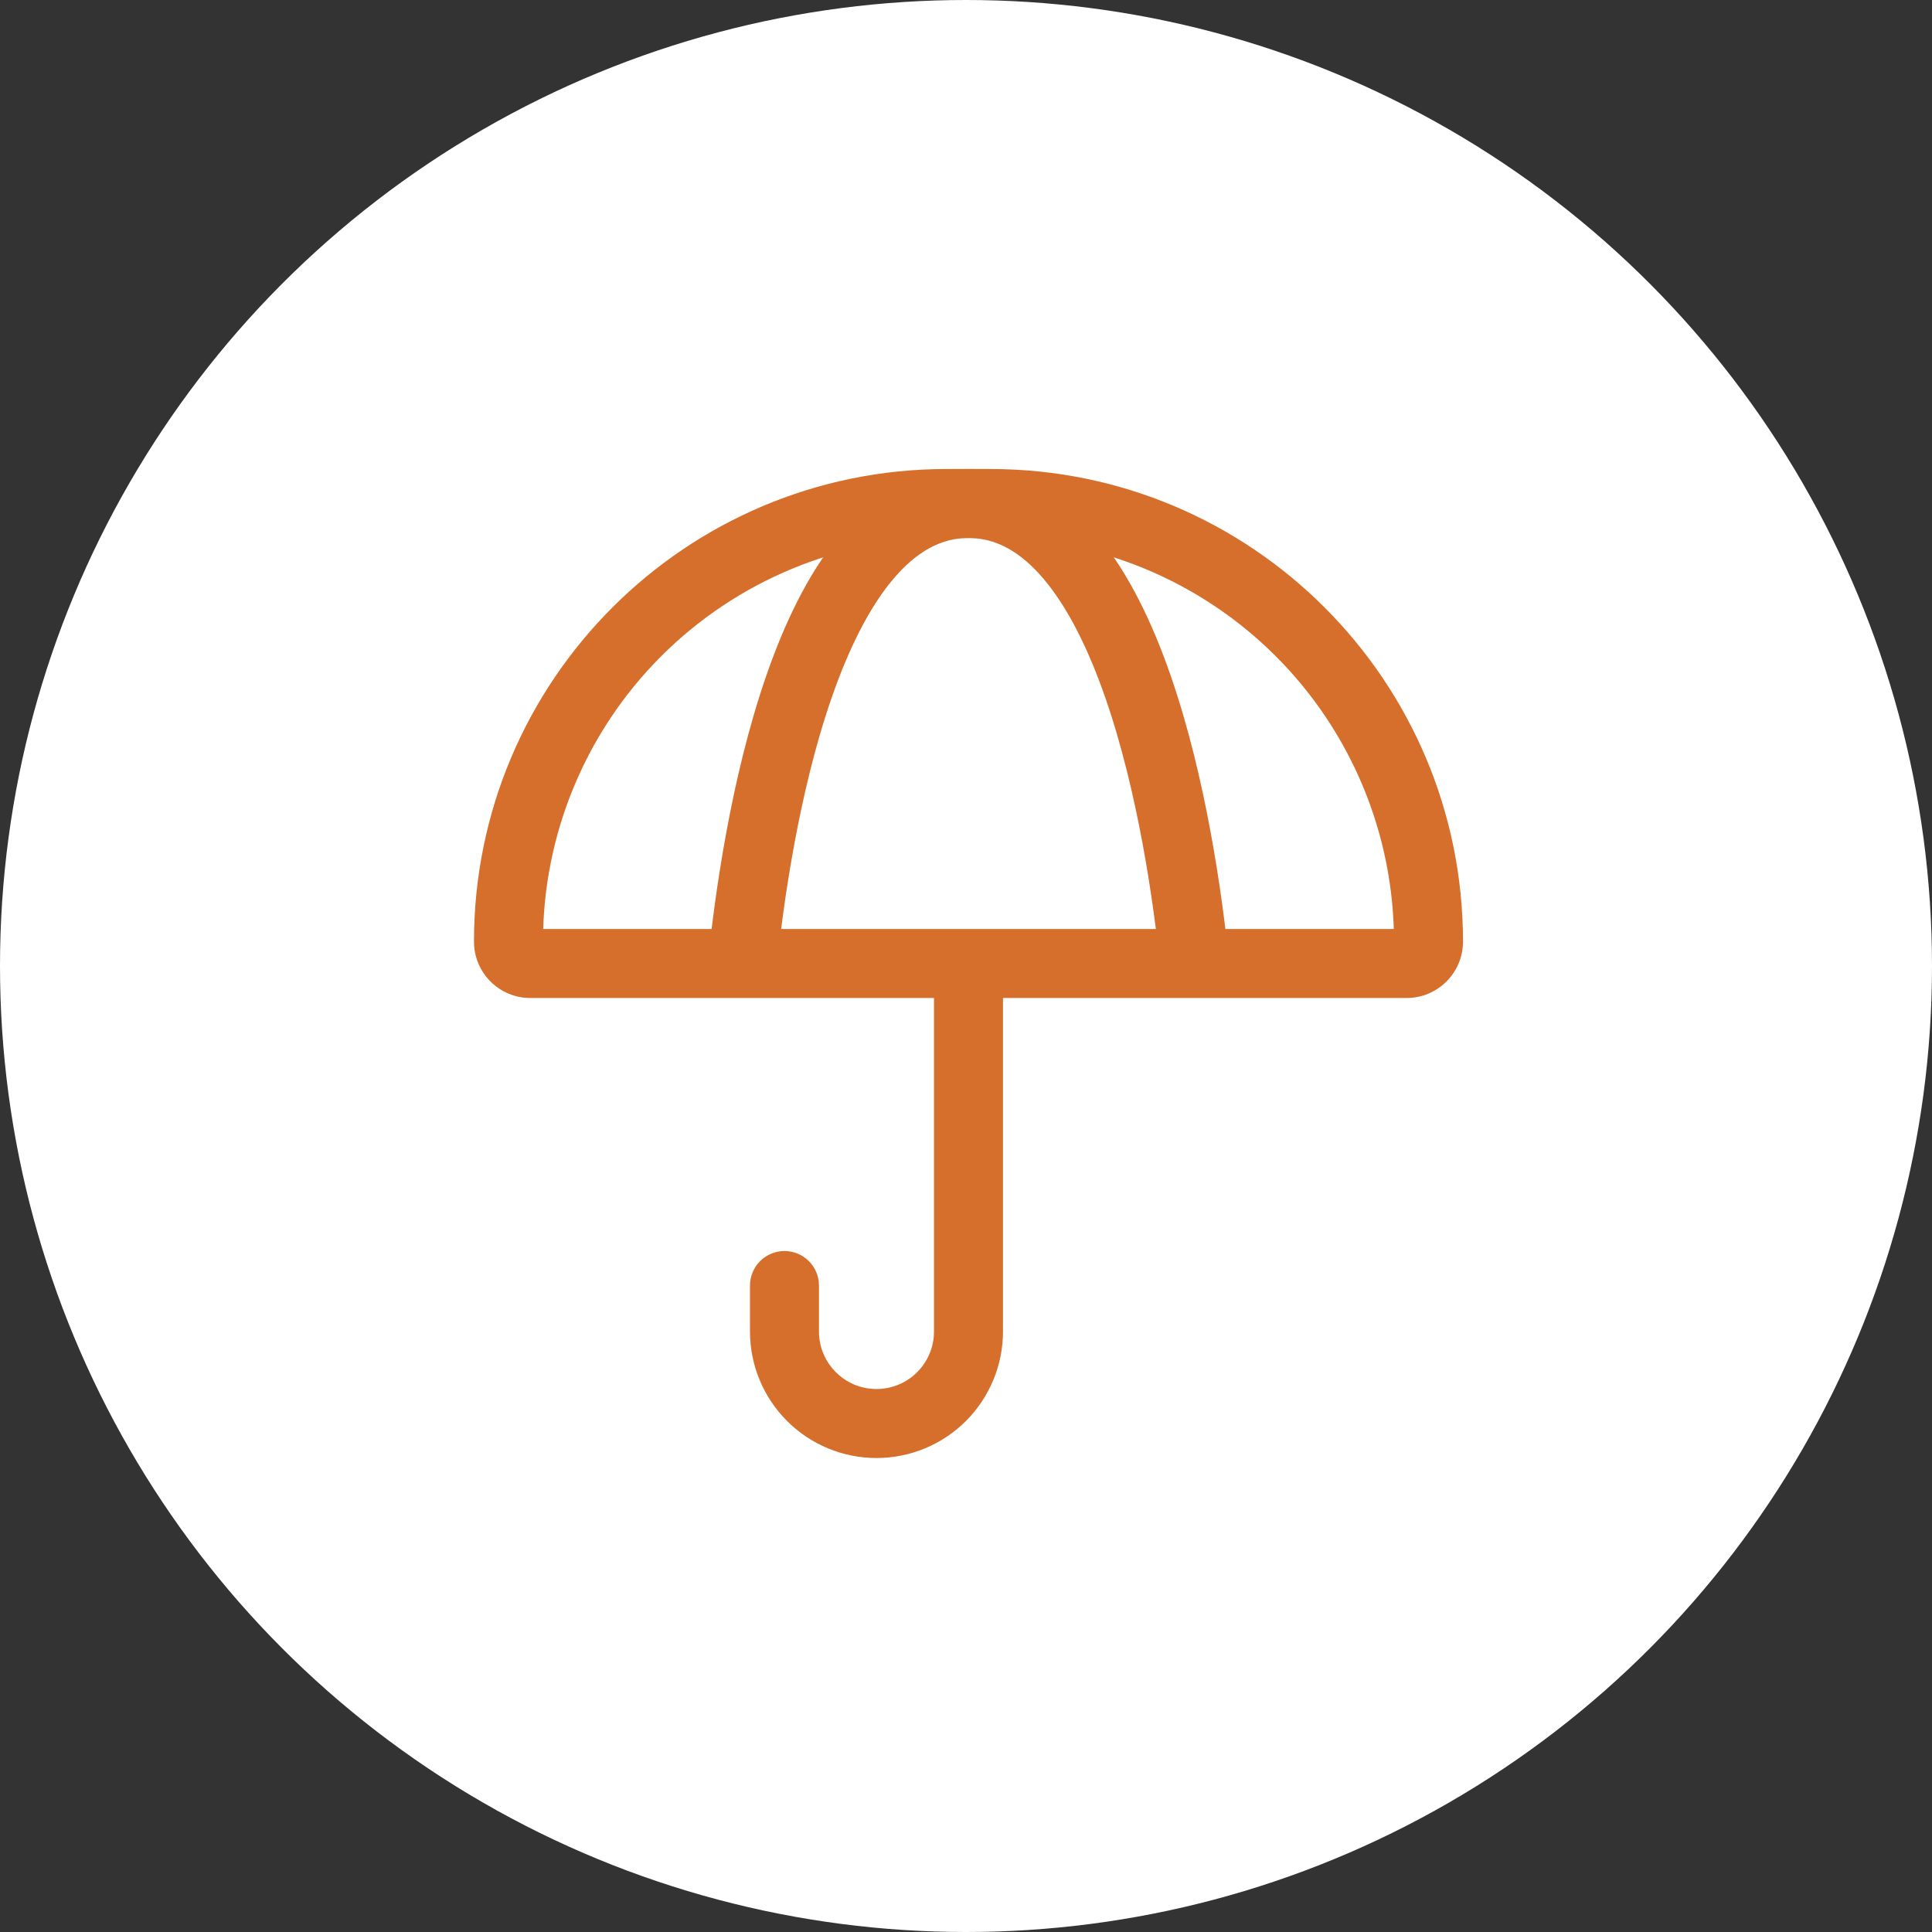
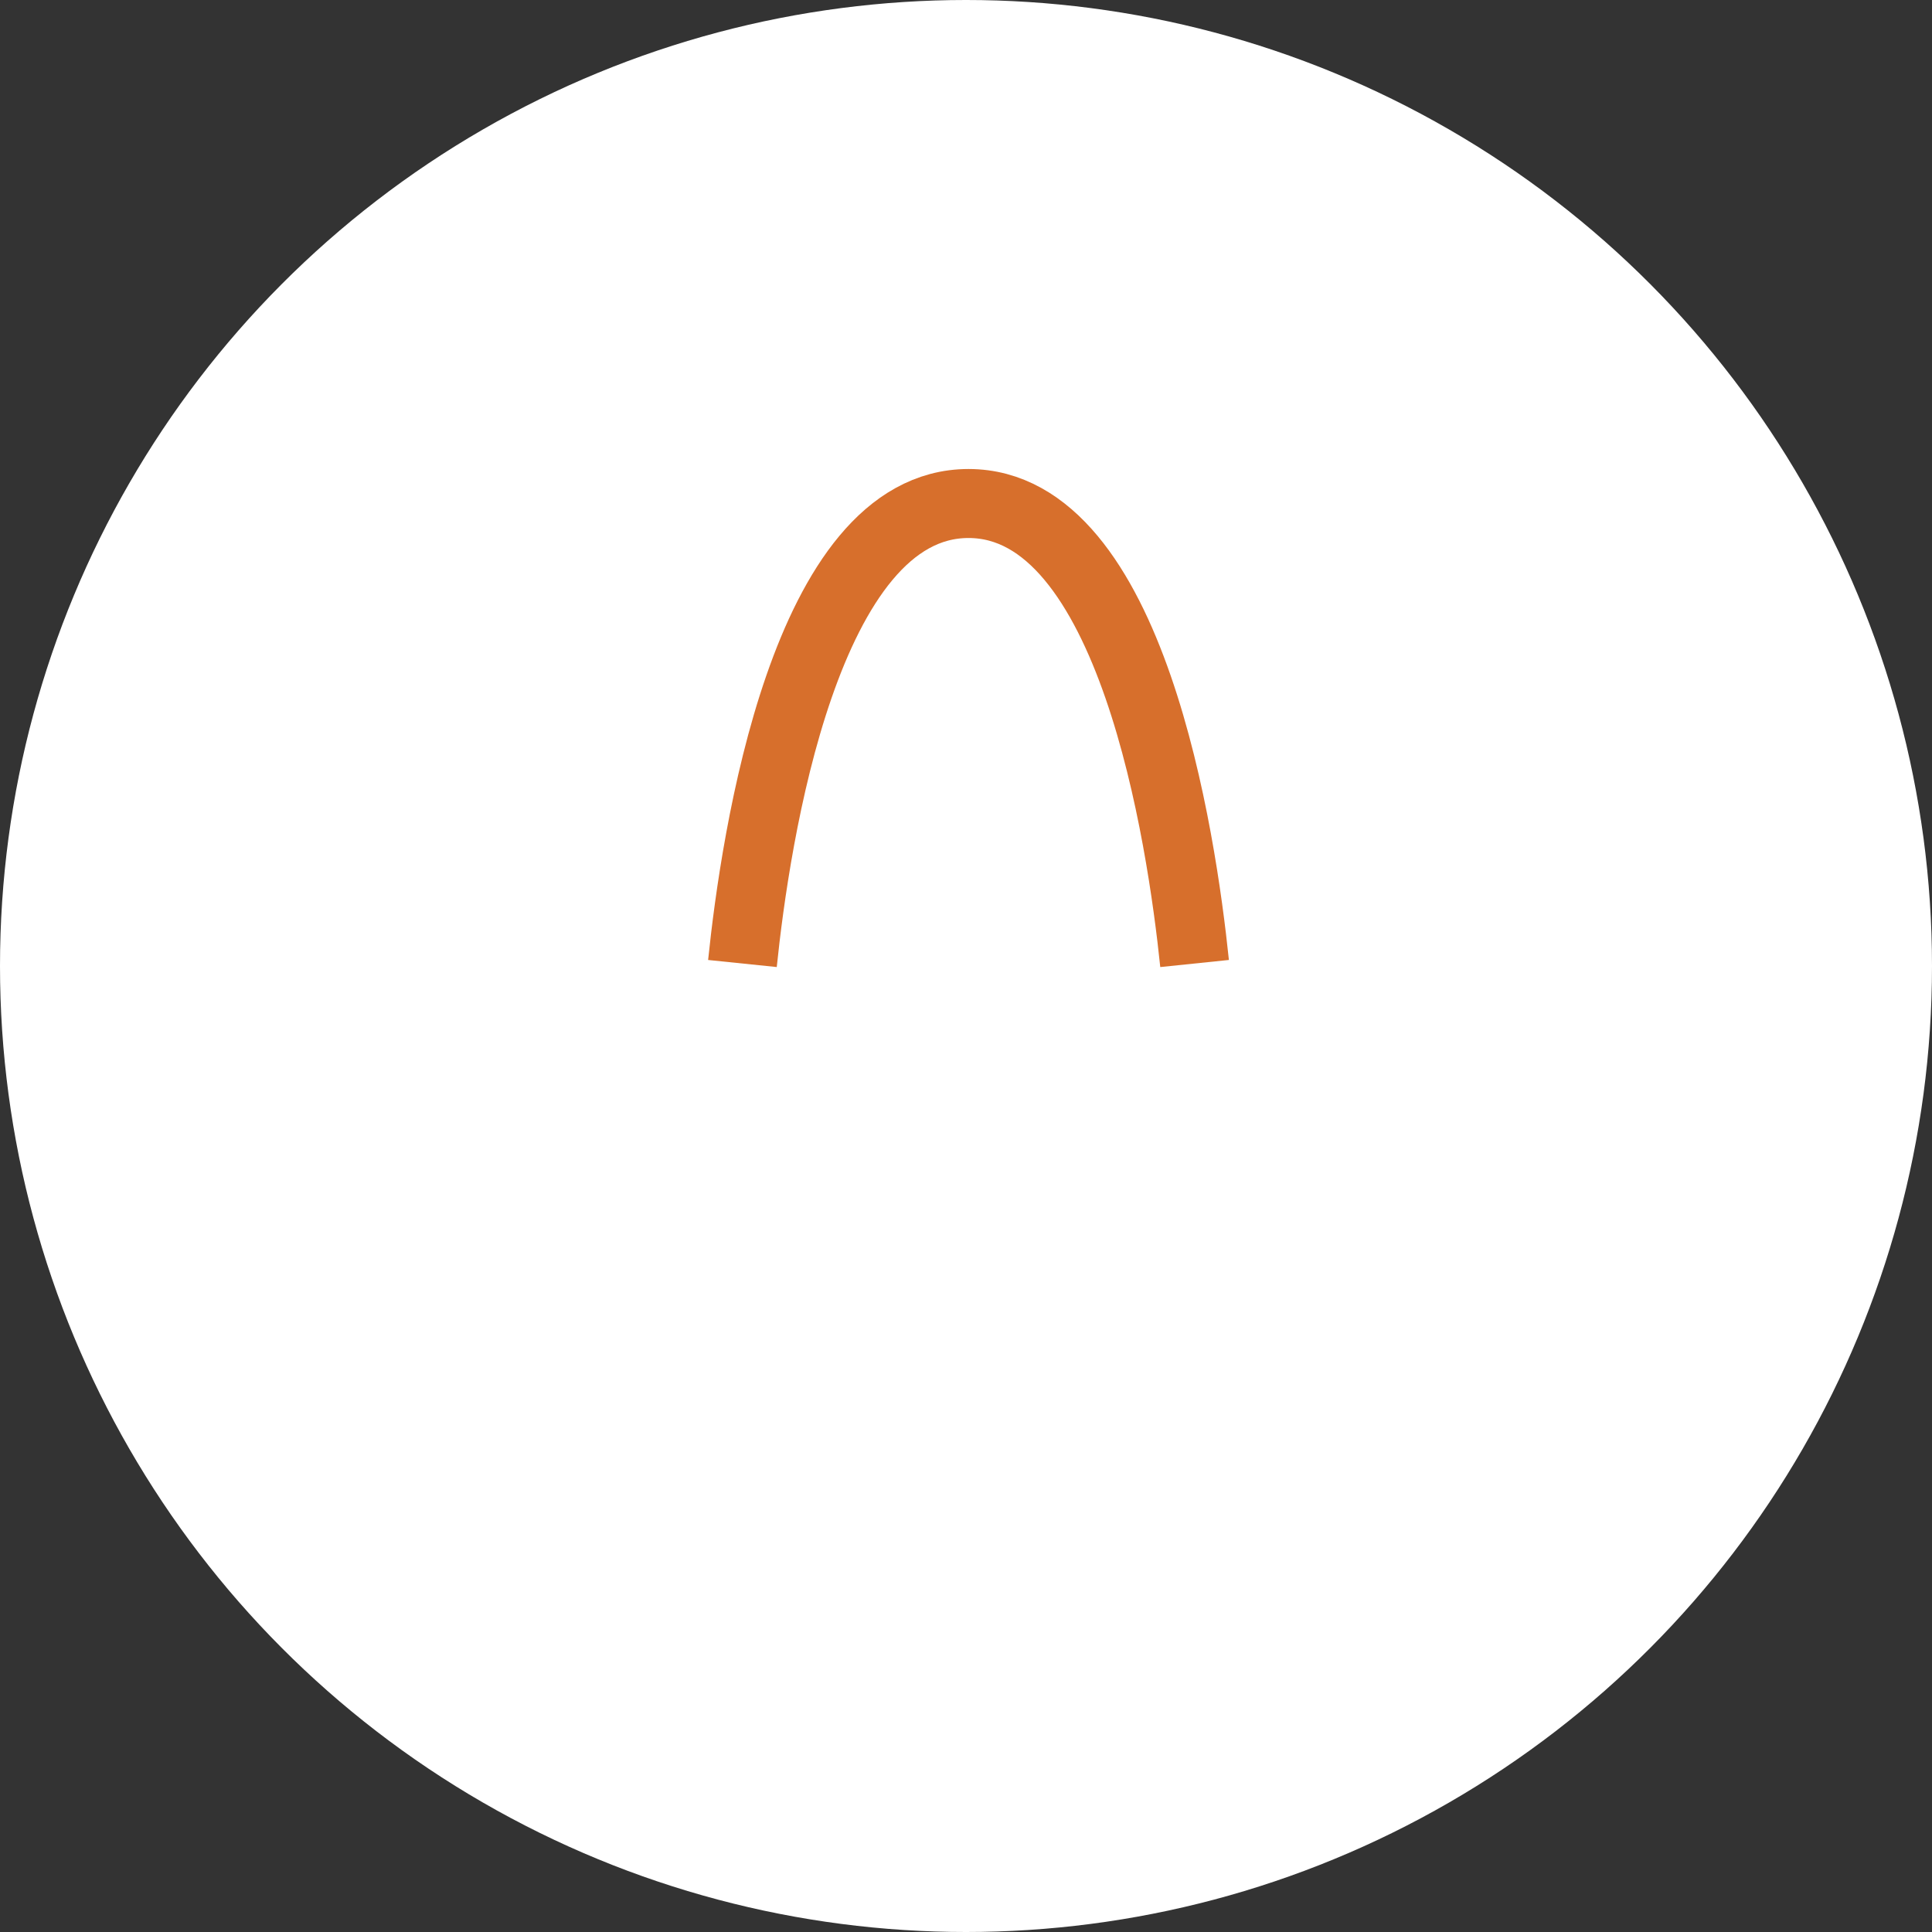
<svg xmlns="http://www.w3.org/2000/svg" width="70" height="70" viewBox="0 0 70 70" fill="none">
  <rect x="0" y="0" width="70" height="70" fill="#333333" stroke="none" />
  <circle cx="35" cy="35" r="35" fill="white" />
-   <path d="M29.673 46.577C29.673 46.245 29.541 45.928 29.307 45.693C29.073 45.459 28.755 45.327 28.423 45.327C28.092 45.327 27.774 45.459 27.539 45.693C27.305 45.928 27.173 46.245 27.173 46.577H29.673ZM33.84 34.91V48.244H36.34V34.91H33.84ZM29.673 48.244V46.577H27.173V48.244H29.673ZM35.09 36.16H50.963V33.66H35.09V36.16ZM35.883 16.993H34.297V19.493H35.883V16.993ZM19.216 36.16H35.09V33.66H19.216V36.16ZM17.173 34.117C17.173 35.245 18.088 36.16 19.216 36.16V33.66C19.468 33.66 19.673 33.865 19.673 34.117H17.173ZM53.007 34.117C53.007 24.66 45.34 16.993 35.883 16.993V19.493C37.804 19.493 39.705 19.872 41.48 20.607C43.254 21.341 44.866 22.419 46.224 23.776C47.582 25.134 48.659 26.747 49.394 28.521C50.129 30.295 50.507 32.197 50.507 34.117H53.007ZM50.963 36.16C52.092 36.16 53.007 35.245 53.007 34.117H50.507C50.507 33.865 50.712 33.66 50.963 33.66V36.16ZM31.757 50.327C30.607 50.327 29.673 49.394 29.673 48.244H27.173C27.173 49.459 27.656 50.625 28.516 51.485C29.375 52.344 30.541 52.827 31.757 52.827V50.327ZM34.297 16.993C24.84 16.993 17.173 24.66 17.173 34.117H19.673C19.673 30.238 21.214 26.519 23.956 23.776C26.699 21.034 30.418 19.493 34.297 19.493V16.993ZM33.84 48.244C33.84 49.394 32.907 50.327 31.757 50.327V52.827C32.972 52.827 34.138 52.344 34.998 51.485C35.857 50.625 36.34 49.459 36.34 48.244H33.84Z" fill="#D76F2C" />
  <path d="M43.282 34.91C42.815 30.392 41.015 18.243 35.09 18.243C29.165 18.243 27.365 30.392 26.9 34.91" stroke="#D76F2C" stroke-width="2.5" />
</svg>